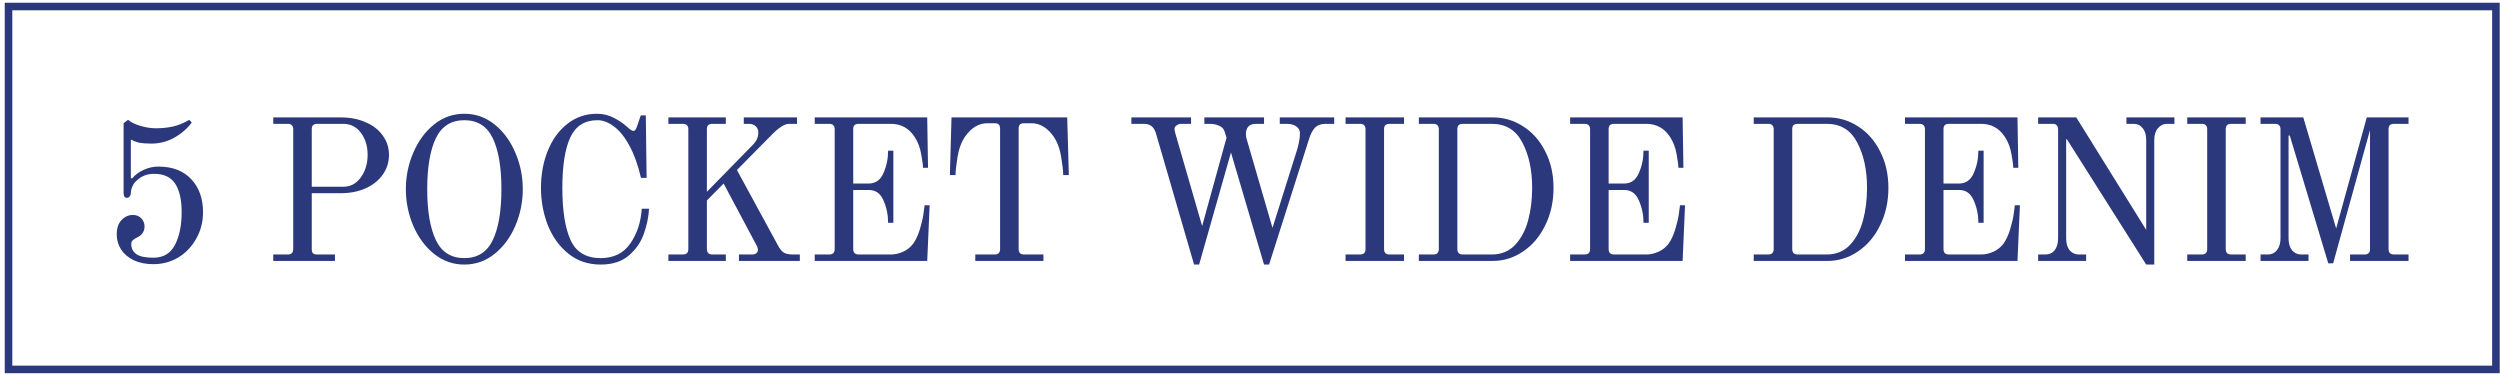
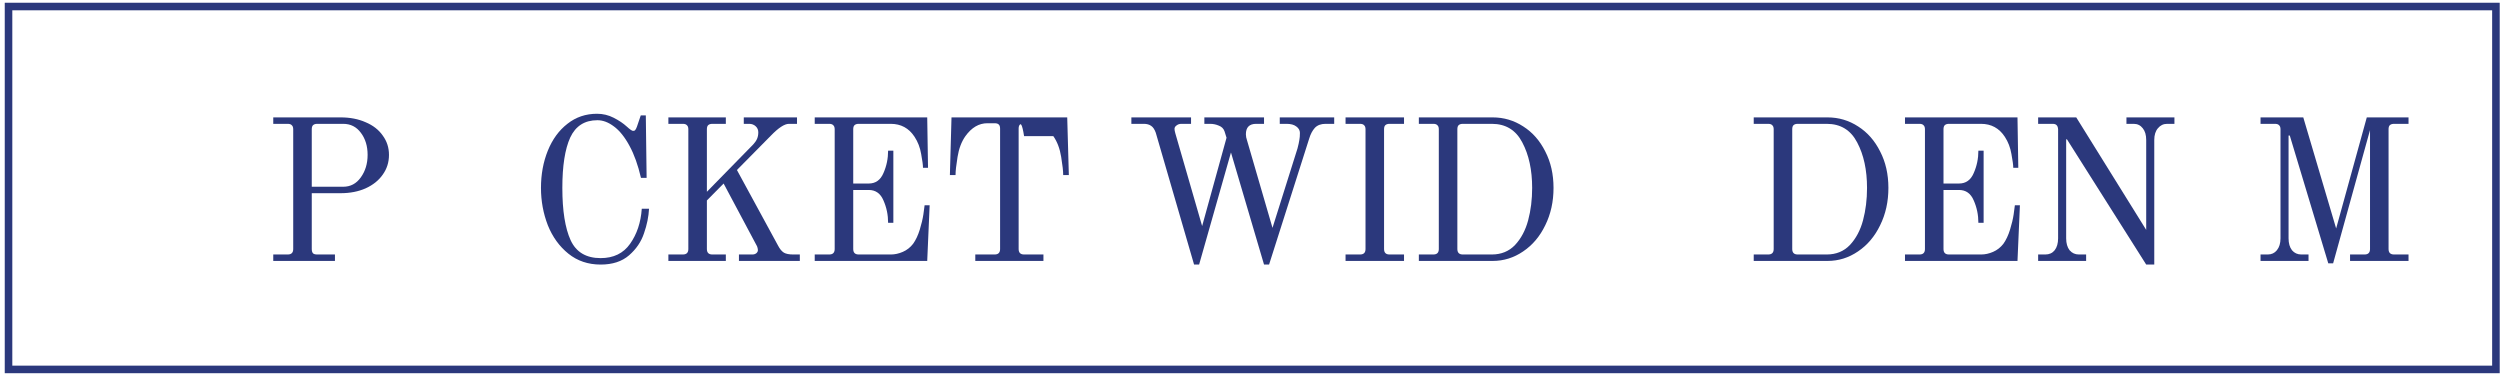
<svg xmlns="http://www.w3.org/2000/svg" width="496" height="75" viewBox="0 0 496 75" fill="none">
  <path fill-rule="evenodd" clip-rule="evenodd" d="M494.442 2.044H2.442V72.544H494.442V2.044ZM0.942 0.544V74.044H495.942V0.544H0.942Z" fill="#2B387C" />
  <path d="M454.291 26.89H454.051V47.29C454.051 48.276 454.278 49.063 454.731 49.65C455.211 50.21 455.825 50.49 456.571 50.49H458.011V51.77H448.491V50.49H449.931C450.678 50.49 451.278 50.21 451.731 49.65C452.211 49.063 452.451 48.276 452.451 47.29V25.649C452.451 25.276 452.358 25.009 452.171 24.849C452.011 24.663 451.745 24.57 451.371 24.57H448.491V23.29H456.971L463.491 45.33L469.571 23.29H477.851V24.57H474.971C474.598 24.57 474.318 24.663 474.131 24.849C473.971 25.009 473.891 25.276 473.891 25.649V49.41C473.891 50.13 474.251 50.49 474.971 50.49H477.851V51.77H466.251V50.49H469.131C469.851 50.49 470.211 50.13 470.211 49.41V25.809L462.891 52.249H461.931L454.291 26.89Z" fill="#2B387C" />
-   <path d="M433.948 50.49H436.828C437.548 50.49 437.908 50.13 437.908 49.41V25.649C437.908 25.276 437.815 25.009 437.628 24.849C437.468 24.663 437.202 24.57 436.828 24.57H433.948V23.29H445.548V24.57H442.668C442.295 24.57 442.015 24.663 441.828 24.849C441.668 25.009 441.588 25.276 441.588 25.649V49.41C441.588 50.13 441.948 50.49 442.668 50.49H445.548V51.77H433.948V50.49Z" fill="#2B387C" />
  <path d="M410.087 27.649H409.927V47.29C409.927 48.276 410.154 49.063 410.607 49.65C411.087 50.21 411.701 50.49 412.447 50.49H413.887V51.77H404.367V50.49H405.807C406.581 50.49 407.194 50.21 407.647 49.65C408.101 49.063 408.327 48.276 408.327 47.29V25.649C408.301 25.276 408.207 25.009 408.047 24.849C407.887 24.663 407.62 24.57 407.247 24.57H404.367V23.29H411.927L425.807 45.61V27.77C425.807 26.783 425.581 26.009 425.127 25.45C424.674 24.863 424.074 24.57 423.327 24.57H421.887V23.29H431.407V24.57H429.967C429.22 24.57 428.607 24.863 428.127 25.45C427.647 26.009 427.407 26.783 427.407 27.77V52.49H425.807L410.087 27.649Z" fill="#2B387C" />
  <path d="M377.95 50.49H380.83C381.55 50.49 381.91 50.13 381.91 49.41V25.649C381.91 25.276 381.817 25.009 381.63 24.849C381.47 24.663 381.204 24.57 380.83 24.57H377.95V23.29H400.27L400.43 33.289H399.43C399.43 32.756 399.31 31.849 399.07 30.57C398.857 29.29 398.417 28.143 397.75 27.13C396.63 25.423 395.057 24.57 393.03 24.57H386.67C386.297 24.57 386.017 24.663 385.83 24.849C385.67 25.009 385.59 25.276 385.59 25.649V36.41H388.67C390.03 36.41 391.004 35.716 391.59 34.33C392.204 32.943 392.51 31.463 392.51 29.89H393.55V44.209H392.51C392.51 42.636 392.204 41.156 391.59 39.77C391.004 38.383 390.03 37.69 388.67 37.69H385.59V49.41C385.59 50.13 385.95 50.49 386.67 50.49H393.07C393.844 50.49 394.63 50.316 395.43 49.97C396.23 49.623 396.91 49.09 397.47 48.37C398.004 47.623 398.444 46.69 398.79 45.569C399.137 44.45 399.377 43.436 399.51 42.53C399.644 41.596 399.724 40.996 399.75 40.73H400.75L400.27 51.77H377.95V50.49Z" fill="#2B387C" />
  <path d="M347.939 50.49H350.819C351.539 50.49 351.899 50.13 351.899 49.41V25.649C351.899 25.276 351.806 25.009 351.619 24.849C351.459 24.663 351.193 24.57 350.819 24.57H347.939V23.29H362.579C364.793 23.29 366.819 23.89 368.659 25.09C370.499 26.263 371.953 27.916 373.019 30.049C374.113 32.156 374.659 34.569 374.659 37.289C374.659 40.01 374.113 42.476 373.019 44.69C371.953 46.903 370.486 48.636 368.619 49.889C366.779 51.143 364.766 51.77 362.579 51.77H347.939V50.49ZM362.419 50.49C364.286 50.49 365.819 49.863 367.019 48.61C368.219 47.33 369.086 45.703 369.619 43.73C370.153 41.73 370.419 39.583 370.419 37.289C370.419 33.716 369.766 30.703 368.459 28.25C367.179 25.796 365.166 24.57 362.419 24.57H356.659C356.286 24.57 356.006 24.663 355.819 24.849C355.659 25.009 355.579 25.276 355.579 25.649V49.41C355.579 50.13 355.939 50.49 356.659 50.49H362.419Z" fill="#2B387C" />
-   <path d="M311.511 50.49H314.391C315.111 50.49 315.471 50.13 315.471 49.41V25.649C315.471 25.276 315.377 25.009 315.191 24.849C315.031 24.663 314.764 24.57 314.391 24.57H311.511V23.29H333.831L333.991 33.289H332.991C332.991 32.756 332.871 31.849 332.631 30.57C332.417 29.29 331.977 28.143 331.311 27.13C330.191 25.423 328.617 24.57 326.591 24.57H320.231C319.857 24.57 319.577 24.663 319.391 24.849C319.231 25.009 319.151 25.276 319.151 25.649V36.41H322.231C323.591 36.41 324.564 35.716 325.151 34.33C325.764 32.943 326.071 31.463 326.071 29.89H327.111V44.209H326.071C326.071 42.636 325.764 41.156 325.151 39.77C324.564 38.383 323.591 37.69 322.231 37.69H319.151V49.41C319.151 50.13 319.511 50.49 320.231 50.49H326.631C327.404 50.49 328.191 50.316 328.991 49.97C329.791 49.623 330.471 49.09 331.031 48.37C331.564 47.623 332.004 46.69 332.351 45.569C332.697 44.45 332.937 43.436 333.071 42.53C333.204 41.596 333.284 40.996 333.311 40.73H334.311L333.831 51.77H311.511V50.49Z" fill="#2B387C" />
  <path d="M281.5 50.49H284.38C285.1 50.49 285.46 50.13 285.46 49.41V25.649C285.46 25.276 285.367 25.009 285.18 24.849C285.02 24.663 284.753 24.57 284.38 24.57H281.5V23.29H296.14C298.353 23.29 300.38 23.89 302.22 25.09C304.06 26.263 305.513 27.916 306.58 30.049C307.673 32.156 308.22 34.569 308.22 37.289C308.22 40.01 307.673 42.476 306.58 44.69C305.513 46.903 304.047 48.636 302.18 49.889C300.34 51.143 298.327 51.77 296.14 51.77H281.5V50.49ZM295.98 50.49C297.847 50.49 299.38 49.863 300.58 48.61C301.78 47.33 302.647 45.703 303.18 43.73C303.713 41.73 303.98 39.583 303.98 37.289C303.98 33.716 303.327 30.703 302.02 28.25C300.74 25.796 298.727 24.57 295.98 24.57H290.22C289.847 24.57 289.567 24.663 289.38 24.849C289.22 25.009 289.14 25.276 289.14 25.649V49.41C289.14 50.13 289.5 50.49 290.22 50.49H295.98Z" fill="#2B387C" />
  <path d="M266.958 50.49H269.838C270.558 50.49 270.918 50.13 270.918 49.41V25.649C270.918 25.276 270.825 25.009 270.638 24.849C270.478 24.663 270.211 24.57 269.838 24.57H266.958V23.29H278.558V24.57H275.678C275.305 24.57 275.025 24.663 274.838 24.849C274.678 25.009 274.598 25.276 274.598 25.649V49.41C274.598 50.13 274.958 50.49 275.678 50.49H278.558V51.77H266.958V50.49Z" fill="#2B387C" />
  <path d="M229.304 26.329C229.064 25.663 228.757 25.209 228.384 24.97C228.011 24.703 227.531 24.57 226.944 24.57H224.464V23.29H236.304V24.57H234.384C234.011 24.57 233.691 24.676 233.424 24.89C233.157 25.076 233.024 25.303 233.024 25.57C233.024 25.783 233.077 26.076 233.184 26.45L238.504 44.85L243.344 27.329L242.944 26.05C242.757 25.516 242.384 25.143 241.824 24.93C241.264 24.69 240.691 24.57 240.104 24.57H238.944V23.29H250.784V24.57H249.224C247.864 24.57 247.184 25.263 247.184 26.649C247.184 27.023 247.264 27.436 247.424 27.89L252.464 45.21L257.424 29.45C257.611 28.73 257.731 28.183 257.784 27.809C257.864 27.41 257.904 26.93 257.904 26.369C257.904 25.863 257.664 25.436 257.184 25.09C256.731 24.743 256.091 24.57 255.264 24.57H253.904V23.29H264.704V24.57H262.984C262.077 24.57 261.371 24.836 260.864 25.369C260.384 25.903 260.011 26.61 259.744 27.489L251.784 52.49H250.784L244.224 30.25L237.904 52.49H236.904L229.304 26.329Z" fill="#2B387C" />
-   <path d="M193.498 50.49H197.338C198.058 50.49 198.418 50.13 198.418 49.41V25.529C198.418 25.156 198.338 24.89 198.178 24.73C198.018 24.543 197.738 24.45 197.338 24.45H195.898C194.218 24.45 192.765 25.303 191.538 27.01C190.765 28.103 190.245 29.476 189.978 31.13C189.711 32.756 189.578 33.956 189.578 34.73H188.458L188.778 23.29H211.738L212.058 34.73H210.938C210.938 33.956 210.805 32.756 210.538 31.13C210.271 29.476 209.751 28.103 208.978 27.01C207.751 25.303 206.298 24.45 204.618 24.45H203.178C202.778 24.45 202.498 24.543 202.338 24.73C202.178 24.89 202.098 25.156 202.098 25.529V49.41C202.098 50.13 202.458 50.49 203.178 50.49H207.018V51.77H193.498V50.49Z" fill="#2B387C" />
+   <path d="M193.498 50.49H197.338C198.058 50.49 198.418 50.13 198.418 49.41V25.529C198.418 25.156 198.338 24.89 198.178 24.73C198.018 24.543 197.738 24.45 197.338 24.45H195.898C194.218 24.45 192.765 25.303 191.538 27.01C190.765 28.103 190.245 29.476 189.978 31.13C189.711 32.756 189.578 33.956 189.578 34.73H188.458L188.778 23.29H211.738L212.058 34.73H210.938C210.938 33.956 210.805 32.756 210.538 31.13C210.271 29.476 209.751 28.103 208.978 27.01H203.178C202.778 24.45 202.498 24.543 202.338 24.73C202.178 24.89 202.098 25.156 202.098 25.529V49.41C202.098 50.13 202.458 50.49 203.178 50.49H207.018V51.77H193.498V50.49Z" fill="#2B387C" />
  <path d="M161.641 50.49H164.521C165.241 50.49 165.601 50.13 165.601 49.41V25.649C165.601 25.276 165.507 25.009 165.321 24.849C165.161 24.663 164.894 24.57 164.521 24.57H161.641V23.29H183.961L184.121 33.289H183.121C183.121 32.756 183.001 31.849 182.761 30.57C182.547 29.29 182.107 28.143 181.441 27.13C180.321 25.423 178.747 24.57 176.721 24.57H170.361C169.987 24.57 169.707 24.663 169.521 24.849C169.361 25.009 169.281 25.276 169.281 25.649V36.41H172.361C173.721 36.41 174.694 35.716 175.281 34.33C175.894 32.943 176.201 31.463 176.201 29.89H177.241V44.209H176.201C176.201 42.636 175.894 41.156 175.281 39.77C174.694 38.383 173.721 37.69 172.361 37.69H169.281V49.41C169.281 50.13 169.641 50.49 170.361 50.49H176.761C177.534 50.49 178.321 50.316 179.121 49.97C179.921 49.623 180.601 49.09 181.161 48.37C181.694 47.623 182.134 46.69 182.481 45.569C182.827 44.45 183.067 43.436 183.201 42.53C183.334 41.596 183.414 40.996 183.441 40.73H184.441L183.961 51.77H161.641V50.49Z" fill="#2B387C" />
  <path d="M132.606 50.49H135.486C136.206 50.49 136.566 50.13 136.566 49.41V25.649C136.566 25.276 136.473 25.009 136.286 24.849C136.126 24.663 135.86 24.57 135.486 24.57H132.606V23.29H144.006V24.57H141.326C140.953 24.57 140.673 24.663 140.486 24.849C140.326 25.009 140.246 25.276 140.246 25.649V38.05L149.446 28.649C149.793 28.276 150.046 27.903 150.206 27.53C150.366 27.156 150.446 26.73 150.446 26.25C150.446 25.77 150.273 25.369 149.926 25.049C149.58 24.73 149.153 24.57 148.646 24.57H147.566V23.29H158.126V24.57H156.526C155.646 24.57 154.446 25.356 152.926 26.93L146.206 33.73L154.366 48.73C154.713 49.396 155.1 49.863 155.526 50.13C155.953 50.37 156.566 50.49 157.366 50.49H158.686V51.77H146.606V50.49H149.286C149.58 50.49 149.833 50.41 150.046 50.249C150.26 50.063 150.366 49.863 150.366 49.65C150.366 49.49 150.34 49.316 150.286 49.13C150.233 48.916 150.166 48.756 150.086 48.65L143.566 36.41L140.246 39.77V49.41C140.246 50.13 140.606 50.49 141.326 50.49H144.006V51.77H132.606V50.49Z" fill="#2B387C" />
  <path d="M119.169 52.49C116.689 52.49 114.556 51.77 112.769 50.33C110.982 48.89 109.622 47.01 108.689 44.69C107.782 42.343 107.329 39.876 107.329 37.29C107.329 34.596 107.782 32.13 108.689 29.89C109.596 27.65 110.889 25.876 112.569 24.57C114.249 23.236 116.209 22.57 118.449 22.57C119.622 22.57 120.729 22.836 121.769 23.37C122.809 23.903 123.662 24.476 124.329 25.09C124.969 25.676 125.396 25.97 125.609 25.97C125.822 25.97 125.969 25.903 126.049 25.77C126.156 25.636 126.262 25.423 126.369 25.13L127.129 22.89H128.129L128.289 35.29H127.169C126.582 32.756 125.822 30.636 124.889 28.93C123.956 27.196 122.929 25.916 121.809 25.09C120.716 24.263 119.622 23.85 118.529 23.85C115.996 23.85 114.196 24.996 113.129 27.29C112.089 29.583 111.569 32.916 111.569 37.29C111.569 41.796 112.116 45.25 113.209 47.65C114.302 50.023 116.289 51.21 119.169 51.21C121.729 51.21 123.676 50.263 125.009 48.37C126.369 46.45 127.142 44.13 127.329 41.41H128.769C128.689 42.983 128.356 44.61 127.769 46.29C127.209 47.97 126.222 49.423 124.809 50.65C123.396 51.876 121.516 52.49 119.169 52.49Z" fill="#2B387C" />
-   <path d="M92.121 52.49C89.882 52.49 87.882 51.783 86.121 50.37C84.362 48.956 82.988 47.103 82.001 44.81C81.015 42.49 80.522 40.063 80.522 37.53C80.522 34.996 81.015 32.583 82.001 30.29C82.988 27.97 84.362 26.103 86.121 24.69C87.882 23.276 89.882 22.57 92.121 22.57C94.362 22.57 96.362 23.276 98.121 24.69C99.882 26.103 101.255 27.97 102.241 30.29C103.228 32.583 103.721 34.996 103.721 37.53C103.721 40.063 103.228 42.49 102.241 44.81C101.255 47.103 99.882 48.956 98.121 50.37C96.362 51.783 94.362 52.49 92.121 52.49ZM92.121 51.21C94.735 51.21 96.615 50.023 97.761 47.65C98.908 45.25 99.481 41.876 99.481 37.53C99.481 33.156 98.908 29.783 97.761 27.41C96.615 25.036 94.735 23.85 92.121 23.85C89.508 23.85 87.628 25.036 86.481 27.41C85.335 29.783 84.761 33.156 84.761 37.53C84.761 41.876 85.335 45.25 86.481 47.65C87.628 50.023 89.508 51.21 92.121 51.21Z" fill="#2B387C" />
  <path d="M54.214 50.49H57.094C57.814 50.49 58.174 50.13 58.174 49.41V25.649C58.174 25.276 58.081 25.009 57.894 24.849C57.734 24.663 57.467 24.57 57.094 24.57H54.214V23.29H67.574C69.441 23.29 71.094 23.61 72.534 24.25C74.001 24.863 75.134 25.743 75.934 26.89C76.76 28.009 77.174 29.29 77.174 30.73C77.174 32.196 76.76 33.503 75.934 34.65C75.134 35.796 74.001 36.703 72.534 37.37C71.094 38.01 69.441 38.33 67.574 38.33H61.854V49.41C61.854 49.783 61.934 50.063 62.094 50.249C62.254 50.41 62.534 50.49 62.934 50.49H66.454V51.77H54.214V50.49ZM68.094 37.05C69.534 37.05 70.694 36.436 71.574 35.209C72.481 33.956 72.934 32.463 72.934 30.73C72.934 28.996 72.494 27.543 71.614 26.369C70.734 25.169 69.561 24.57 68.094 24.57H62.934C62.56 24.57 62.281 24.663 62.094 24.849C61.934 25.009 61.854 25.276 61.854 25.649V37.05H68.094Z" fill="#2B387C" />
-   <path d="M30.44 52.41C28.947 52.41 27.654 52.156 26.56 51.65C25.467 51.116 24.627 50.41 24.04 49.529C23.453 48.623 23.16 47.623 23.16 46.529C23.16 45.276 23.48 44.316 24.12 43.65C24.76 42.983 25.507 42.65 26.36 42.65C27.08 42.65 27.64 42.876 28.04 43.33C28.467 43.756 28.68 44.303 28.68 44.969C28.68 45.423 28.547 45.849 28.28 46.249C28.014 46.623 27.667 46.903 27.24 47.09C26.867 47.276 26.573 47.463 26.36 47.65C26.147 47.836 26.04 48.09 26.04 48.41C26.04 49.263 26.373 49.929 27.04 50.41C27.707 50.889 28.84 51.13 30.44 51.13C32.413 51.13 33.84 50.276 34.72 48.569C35.6 46.863 36.04 44.703 36.04 42.09C36.04 39.636 35.614 37.756 34.76 36.45C33.907 35.143 32.52 34.489 30.6 34.489C29.827 34.489 29.16 34.609 28.6 34.849C28.04 35.063 27.467 35.463 26.88 36.05C26.613 36.316 26.387 36.676 26.2 37.13C26.04 37.556 25.96 37.929 25.96 38.249C25.96 38.543 25.88 38.783 25.72 38.969C25.587 39.156 25.4 39.249 25.16 39.249C24.733 39.249 24.52 38.916 24.52 38.249V24.45L25.4 23.77C25.96 24.25 26.773 24.649 27.84 24.97C28.933 25.29 29.947 25.45 30.88 25.45C32.16 25.45 33.32 25.329 34.36 25.09C35.4 24.849 36.467 24.41 37.56 23.77L38.04 24.329C37.08 25.583 35.894 26.596 34.48 27.369C33.093 28.116 31.613 28.489 30.04 28.489C29.053 28.489 28.267 28.436 27.68 28.329C27.093 28.196 26.52 27.983 25.96 27.689V35.33L26.2 35.41C26.84 34.663 27.613 34.09 28.52 33.69C29.453 33.263 30.413 33.05 31.4 33.05C34.2 33.05 36.373 33.876 37.92 35.529C39.493 37.183 40.28 39.37 40.28 42.09C40.28 44.036 39.827 45.796 38.92 47.37C38.04 48.943 36.853 50.183 35.36 51.09C33.867 51.969 32.227 52.41 30.44 52.41Z" fill="#2B387C" />
</svg>